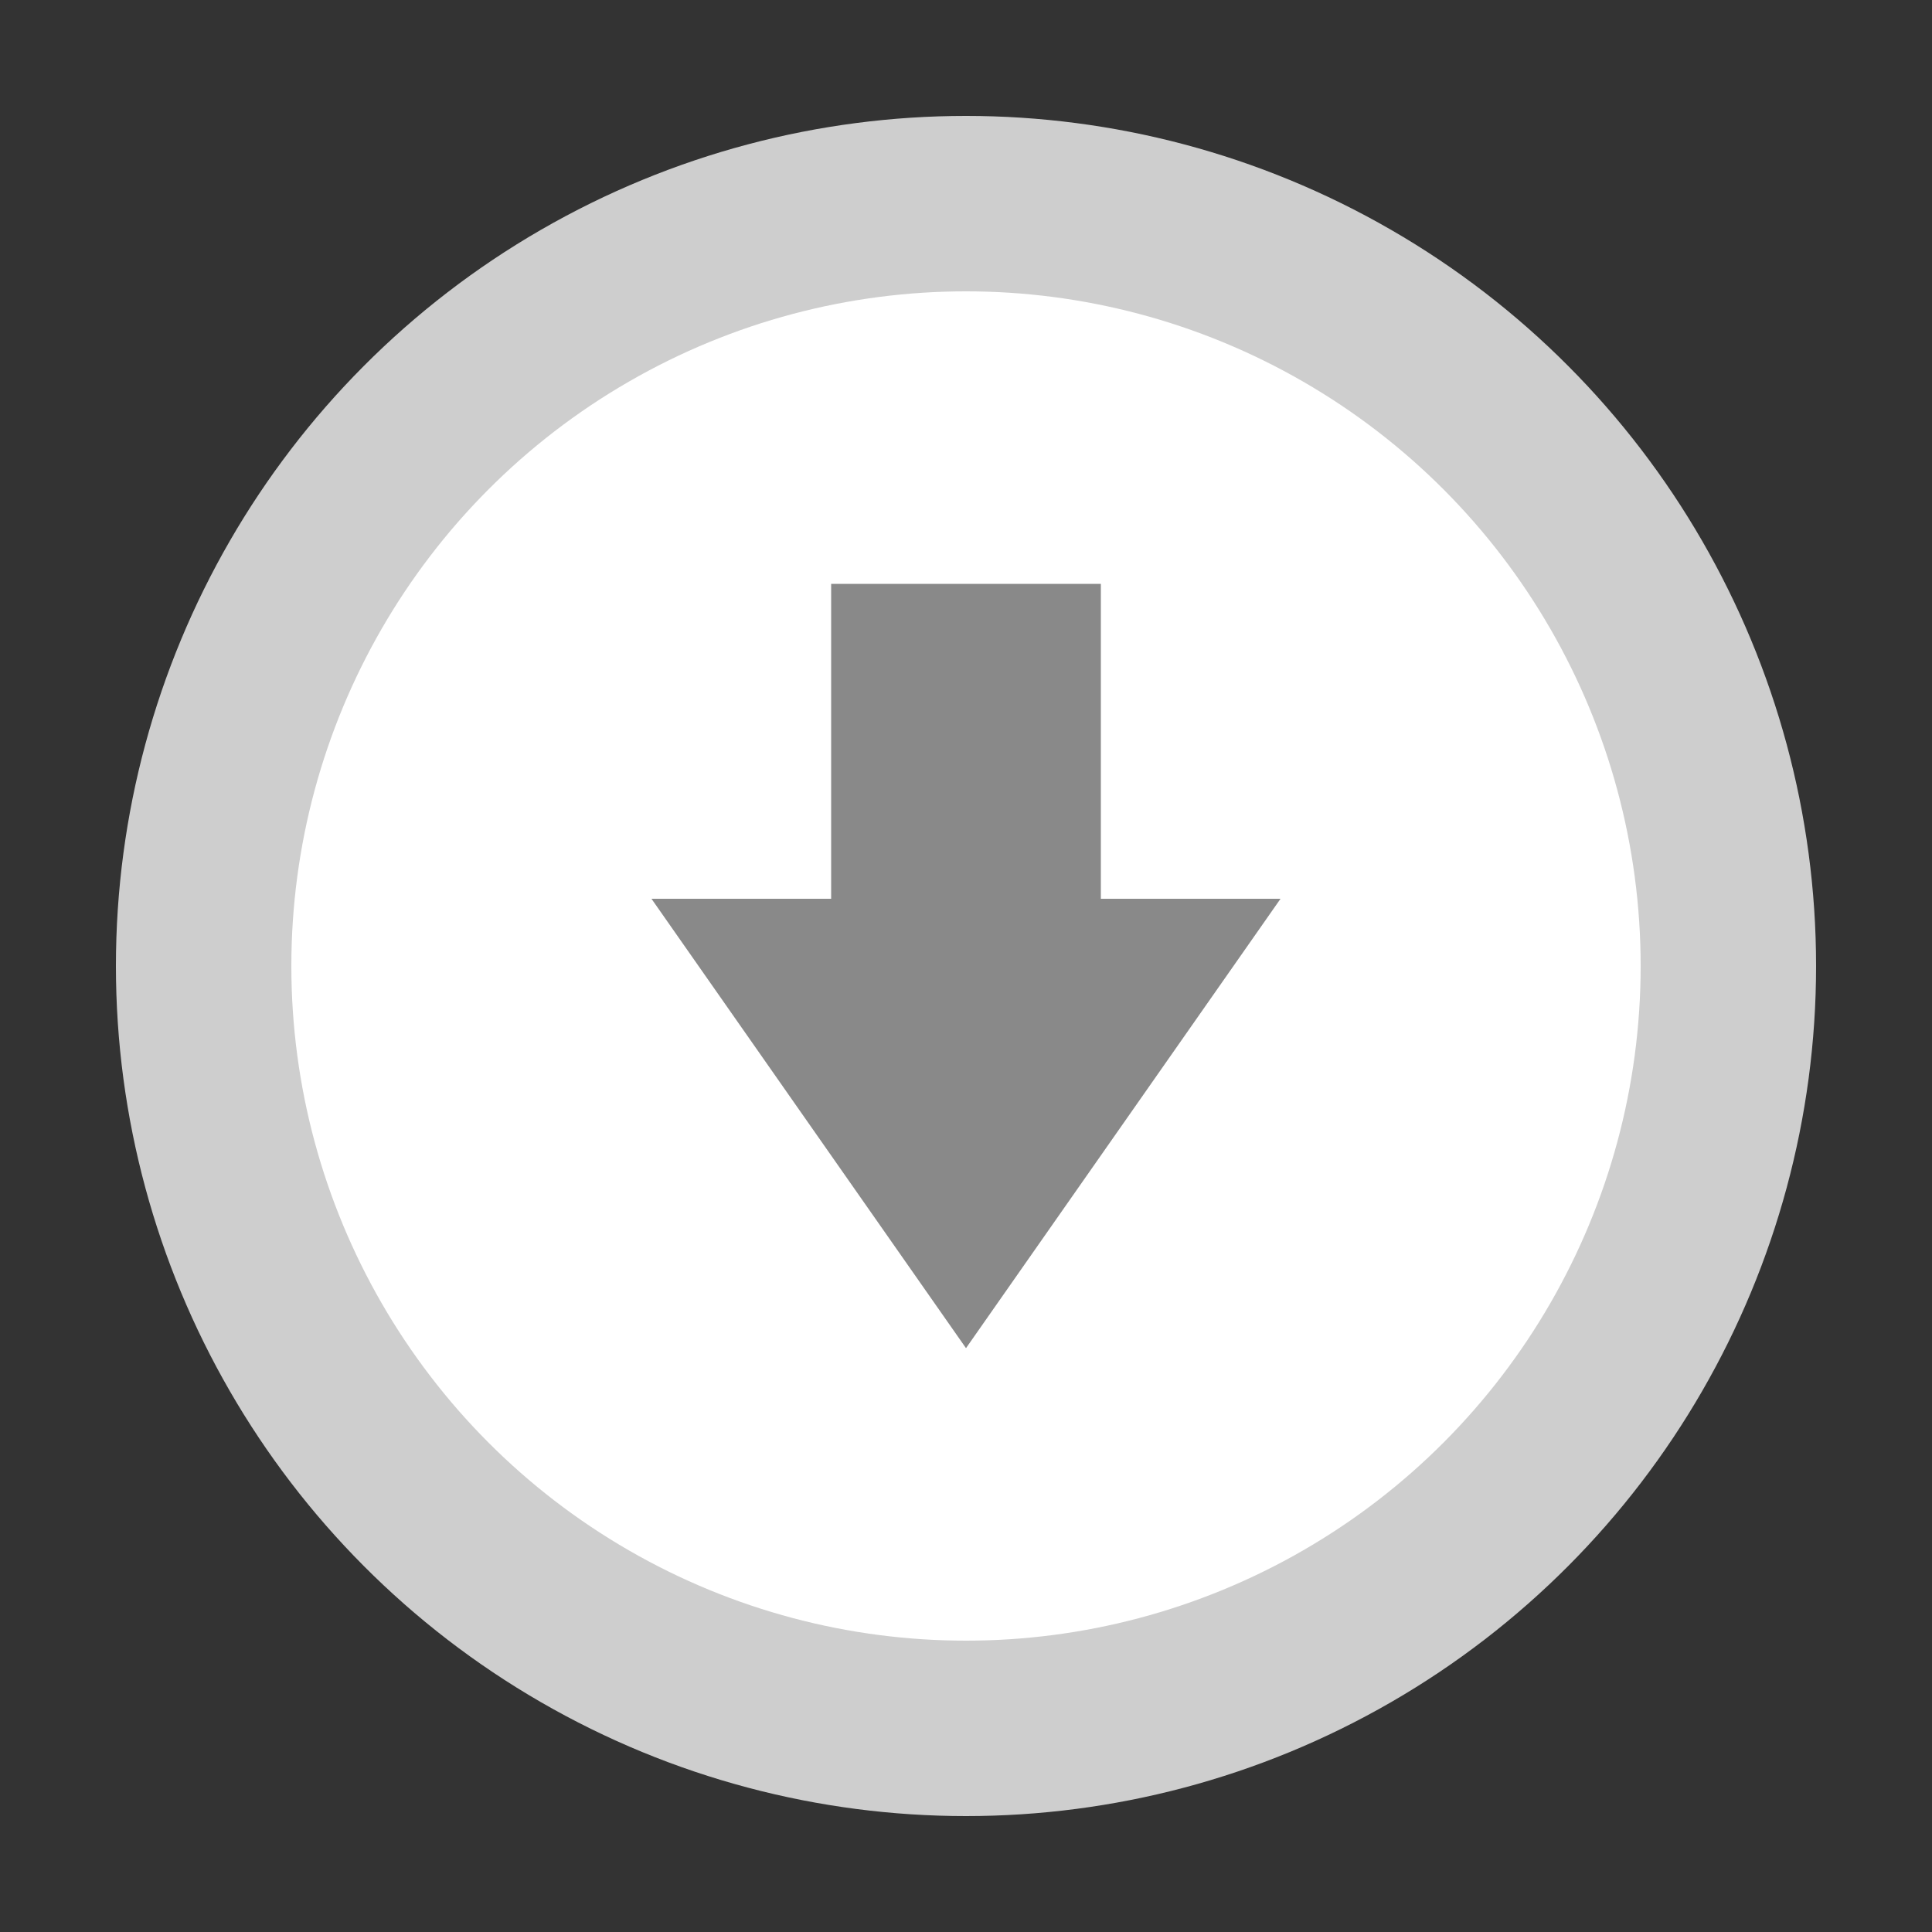
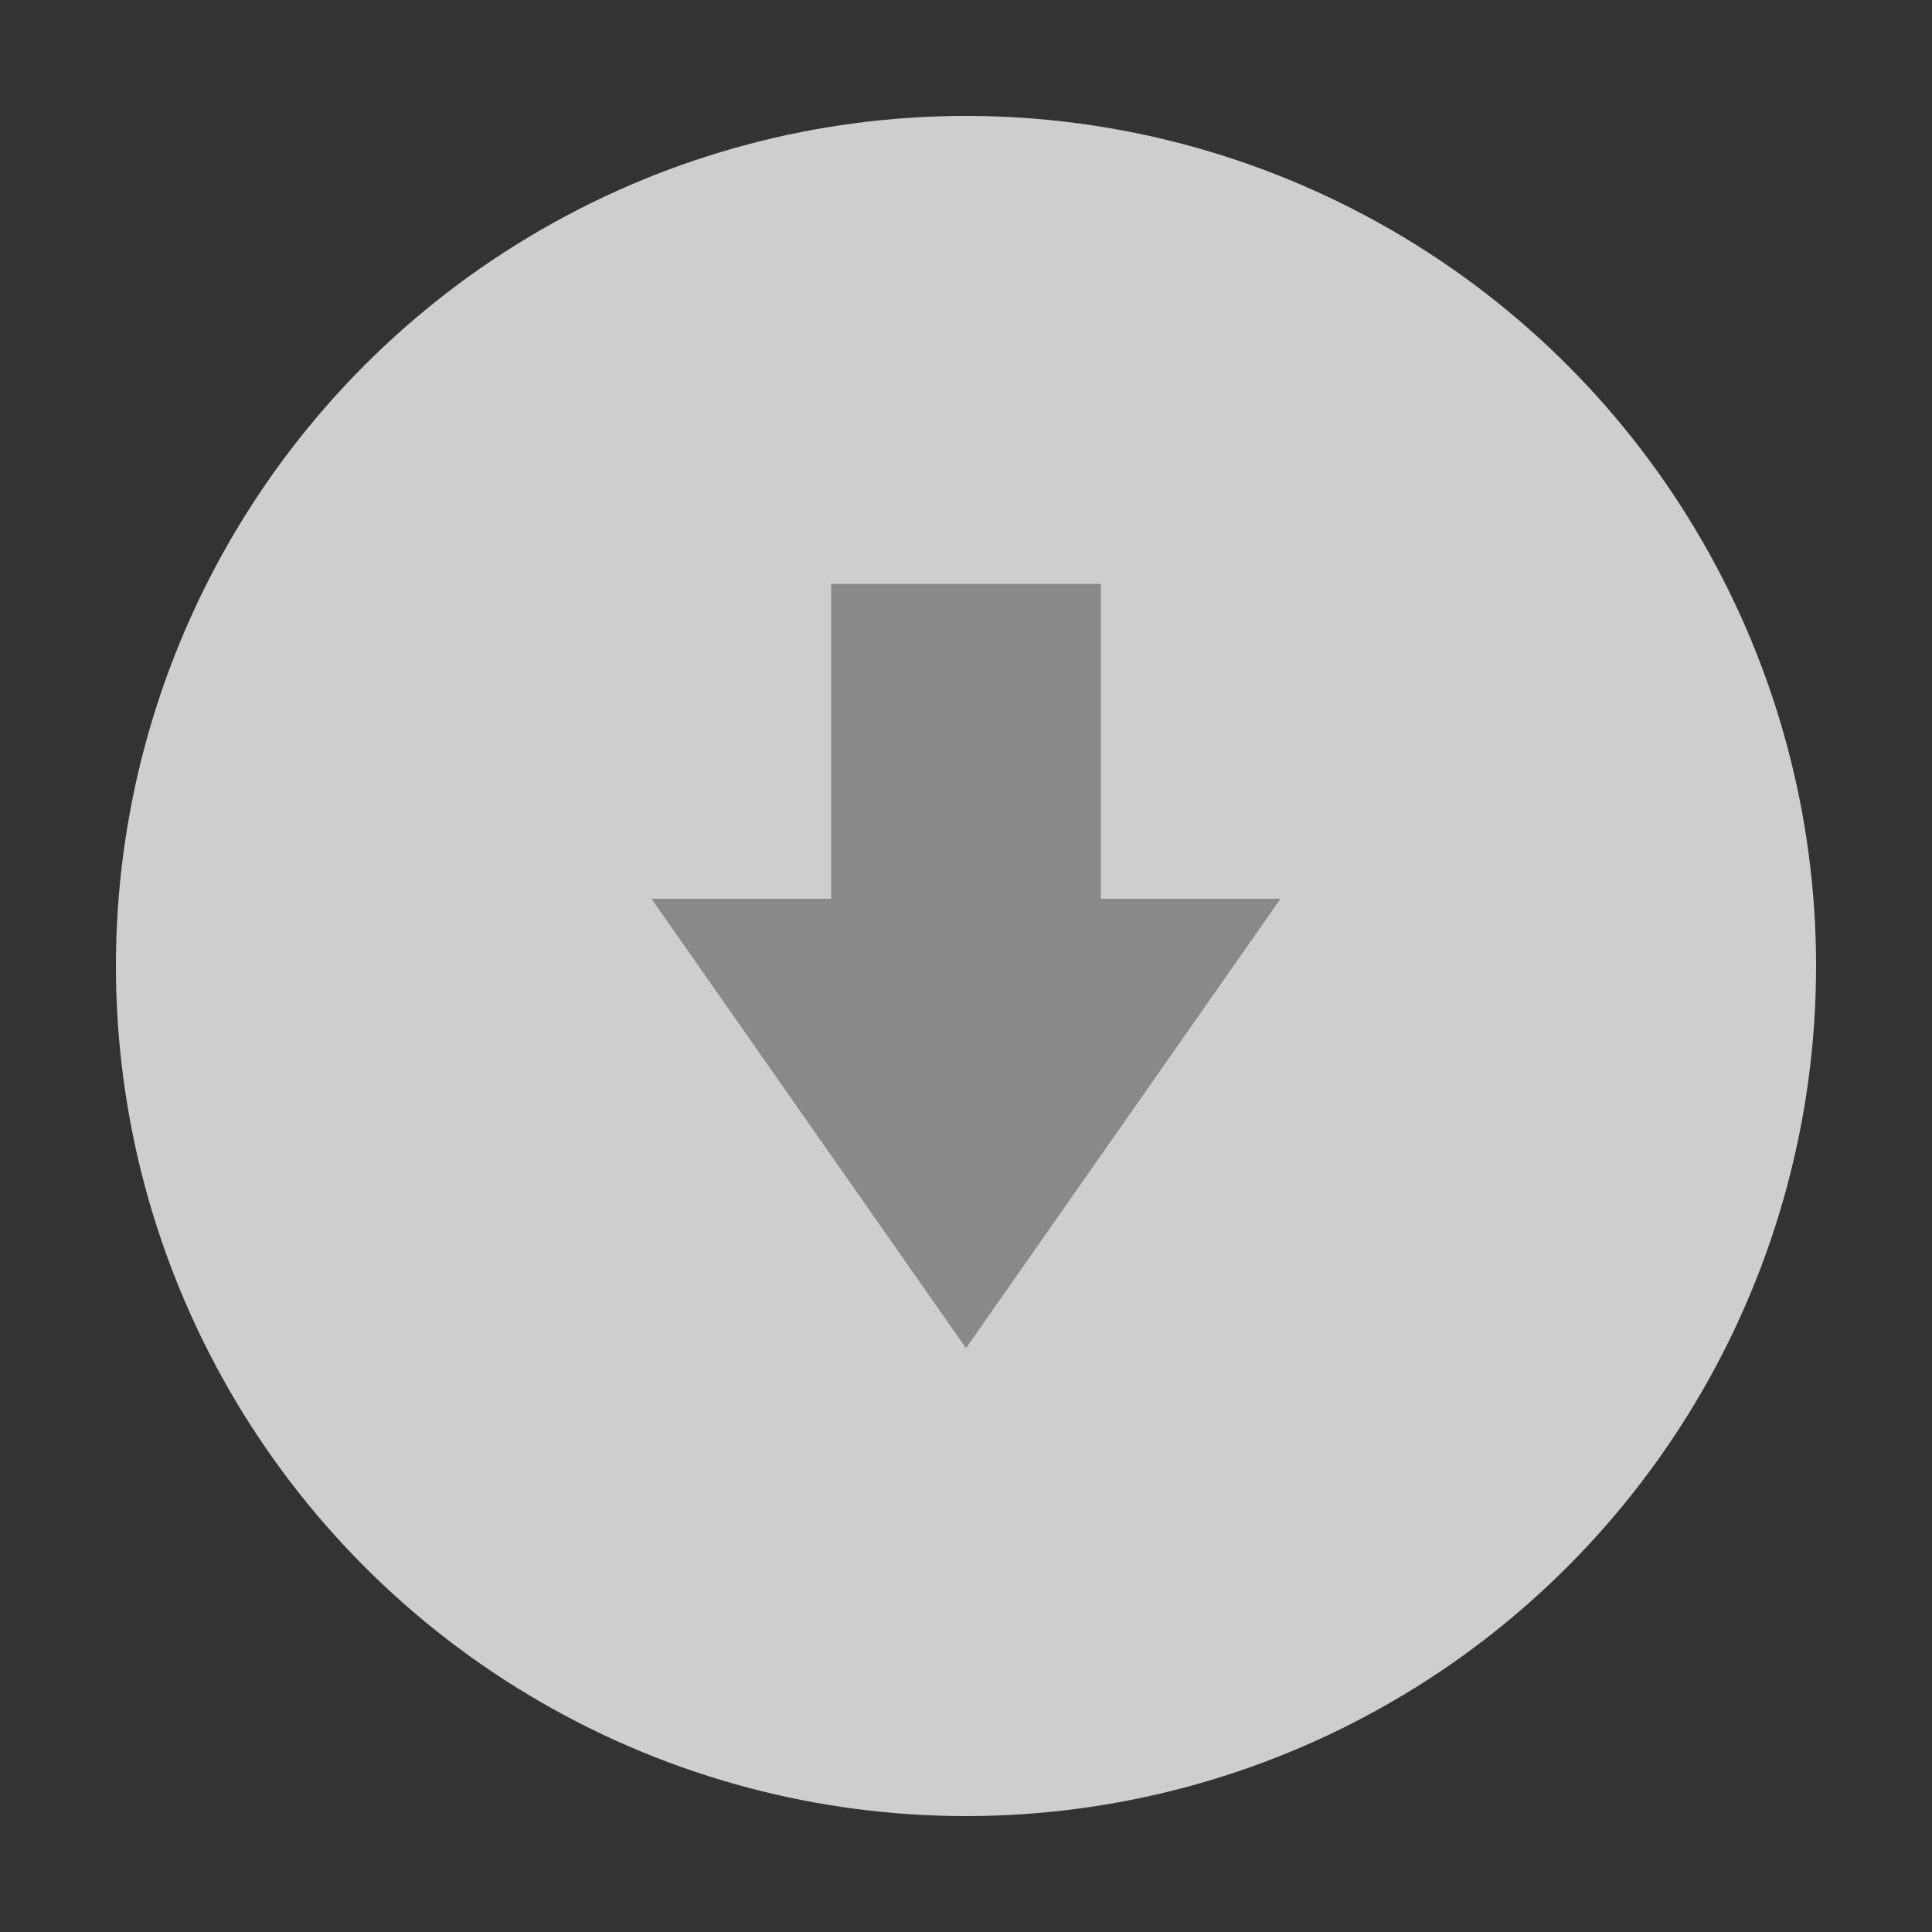
<svg xmlns="http://www.w3.org/2000/svg" id="uuid-c6a0f7f4-846d-498c-a3f7-f3a1285403a0" viewBox="0 0 50 50">
  <rect x="0" y="0" width="50" height="50" fill="#333333" stroke="none" />
  <circle cx="25" cy="25" r="22" style="fill:#cecece; stroke-width:0px;" />
-   <circle cx="25" cy="25" r="17.46" style="fill:#fff; stroke-width:0px;" />
  <polygon points="28.49 23.26 28.49 15.11 21.51 15.11 21.51 23.26 16.86 23.26 25 34.89 33.14 23.26 28.49 23.26" style="fill:#898989; stroke-width:0px;" />
</svg>